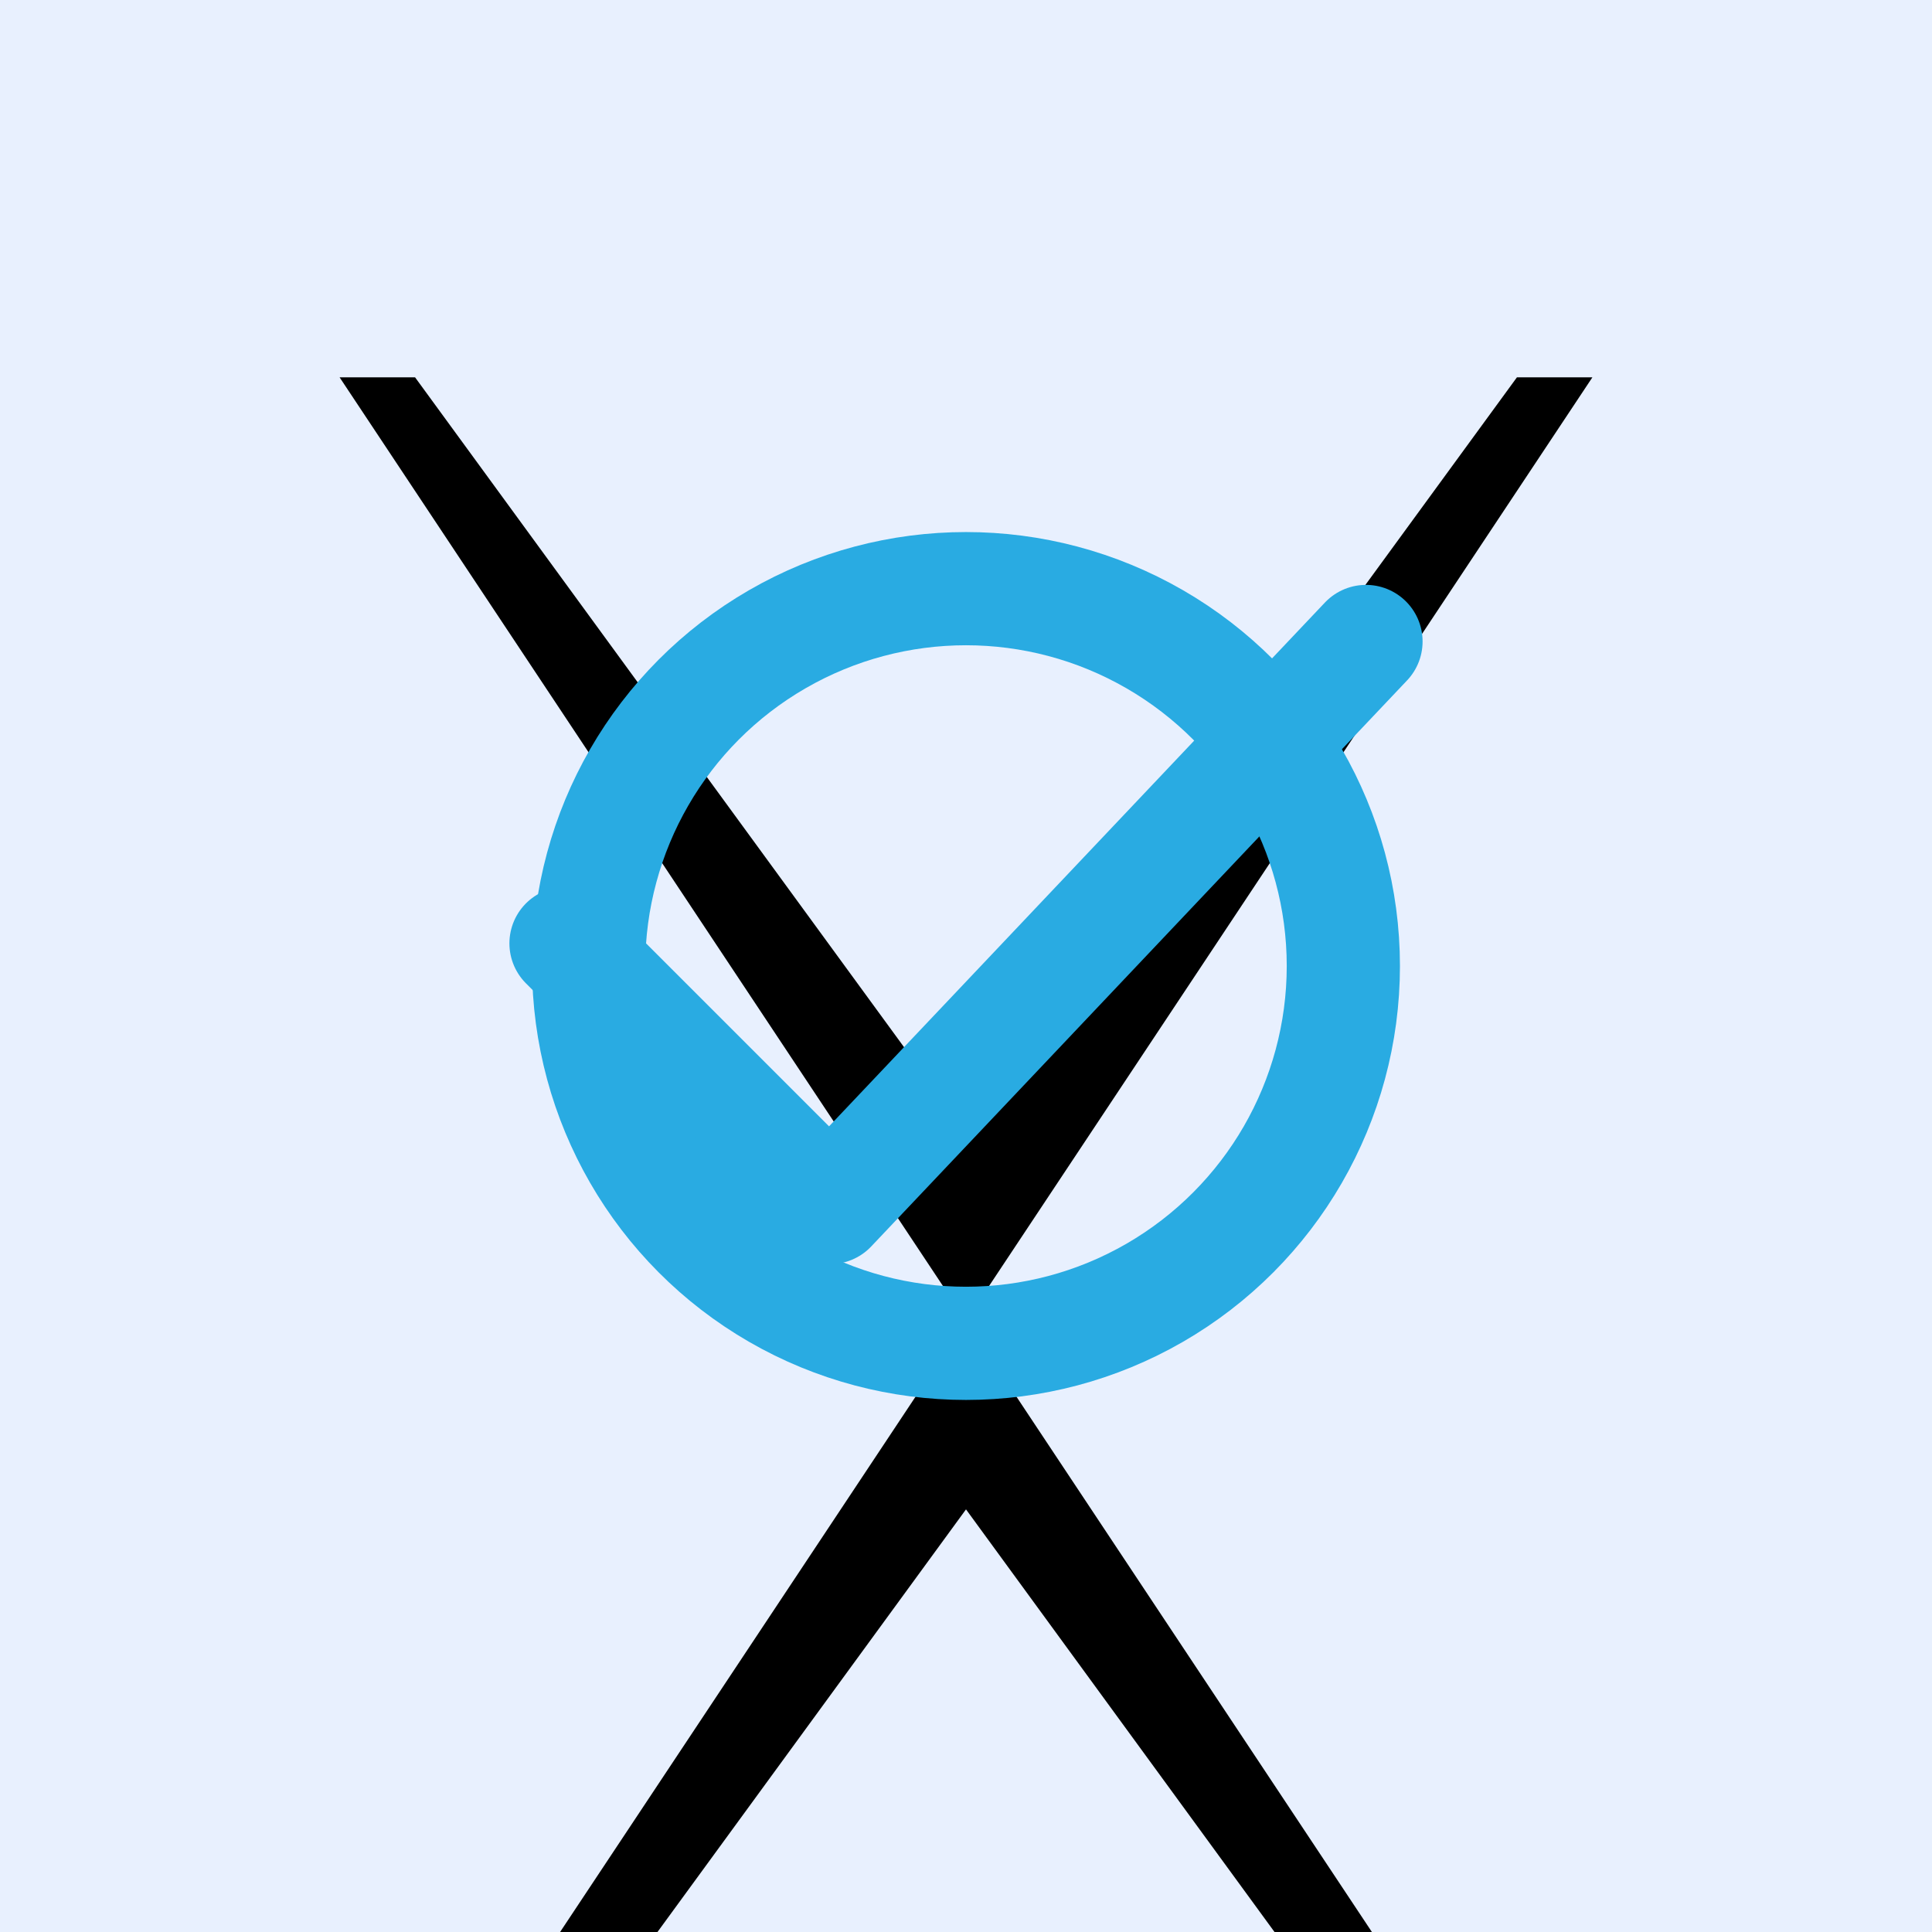
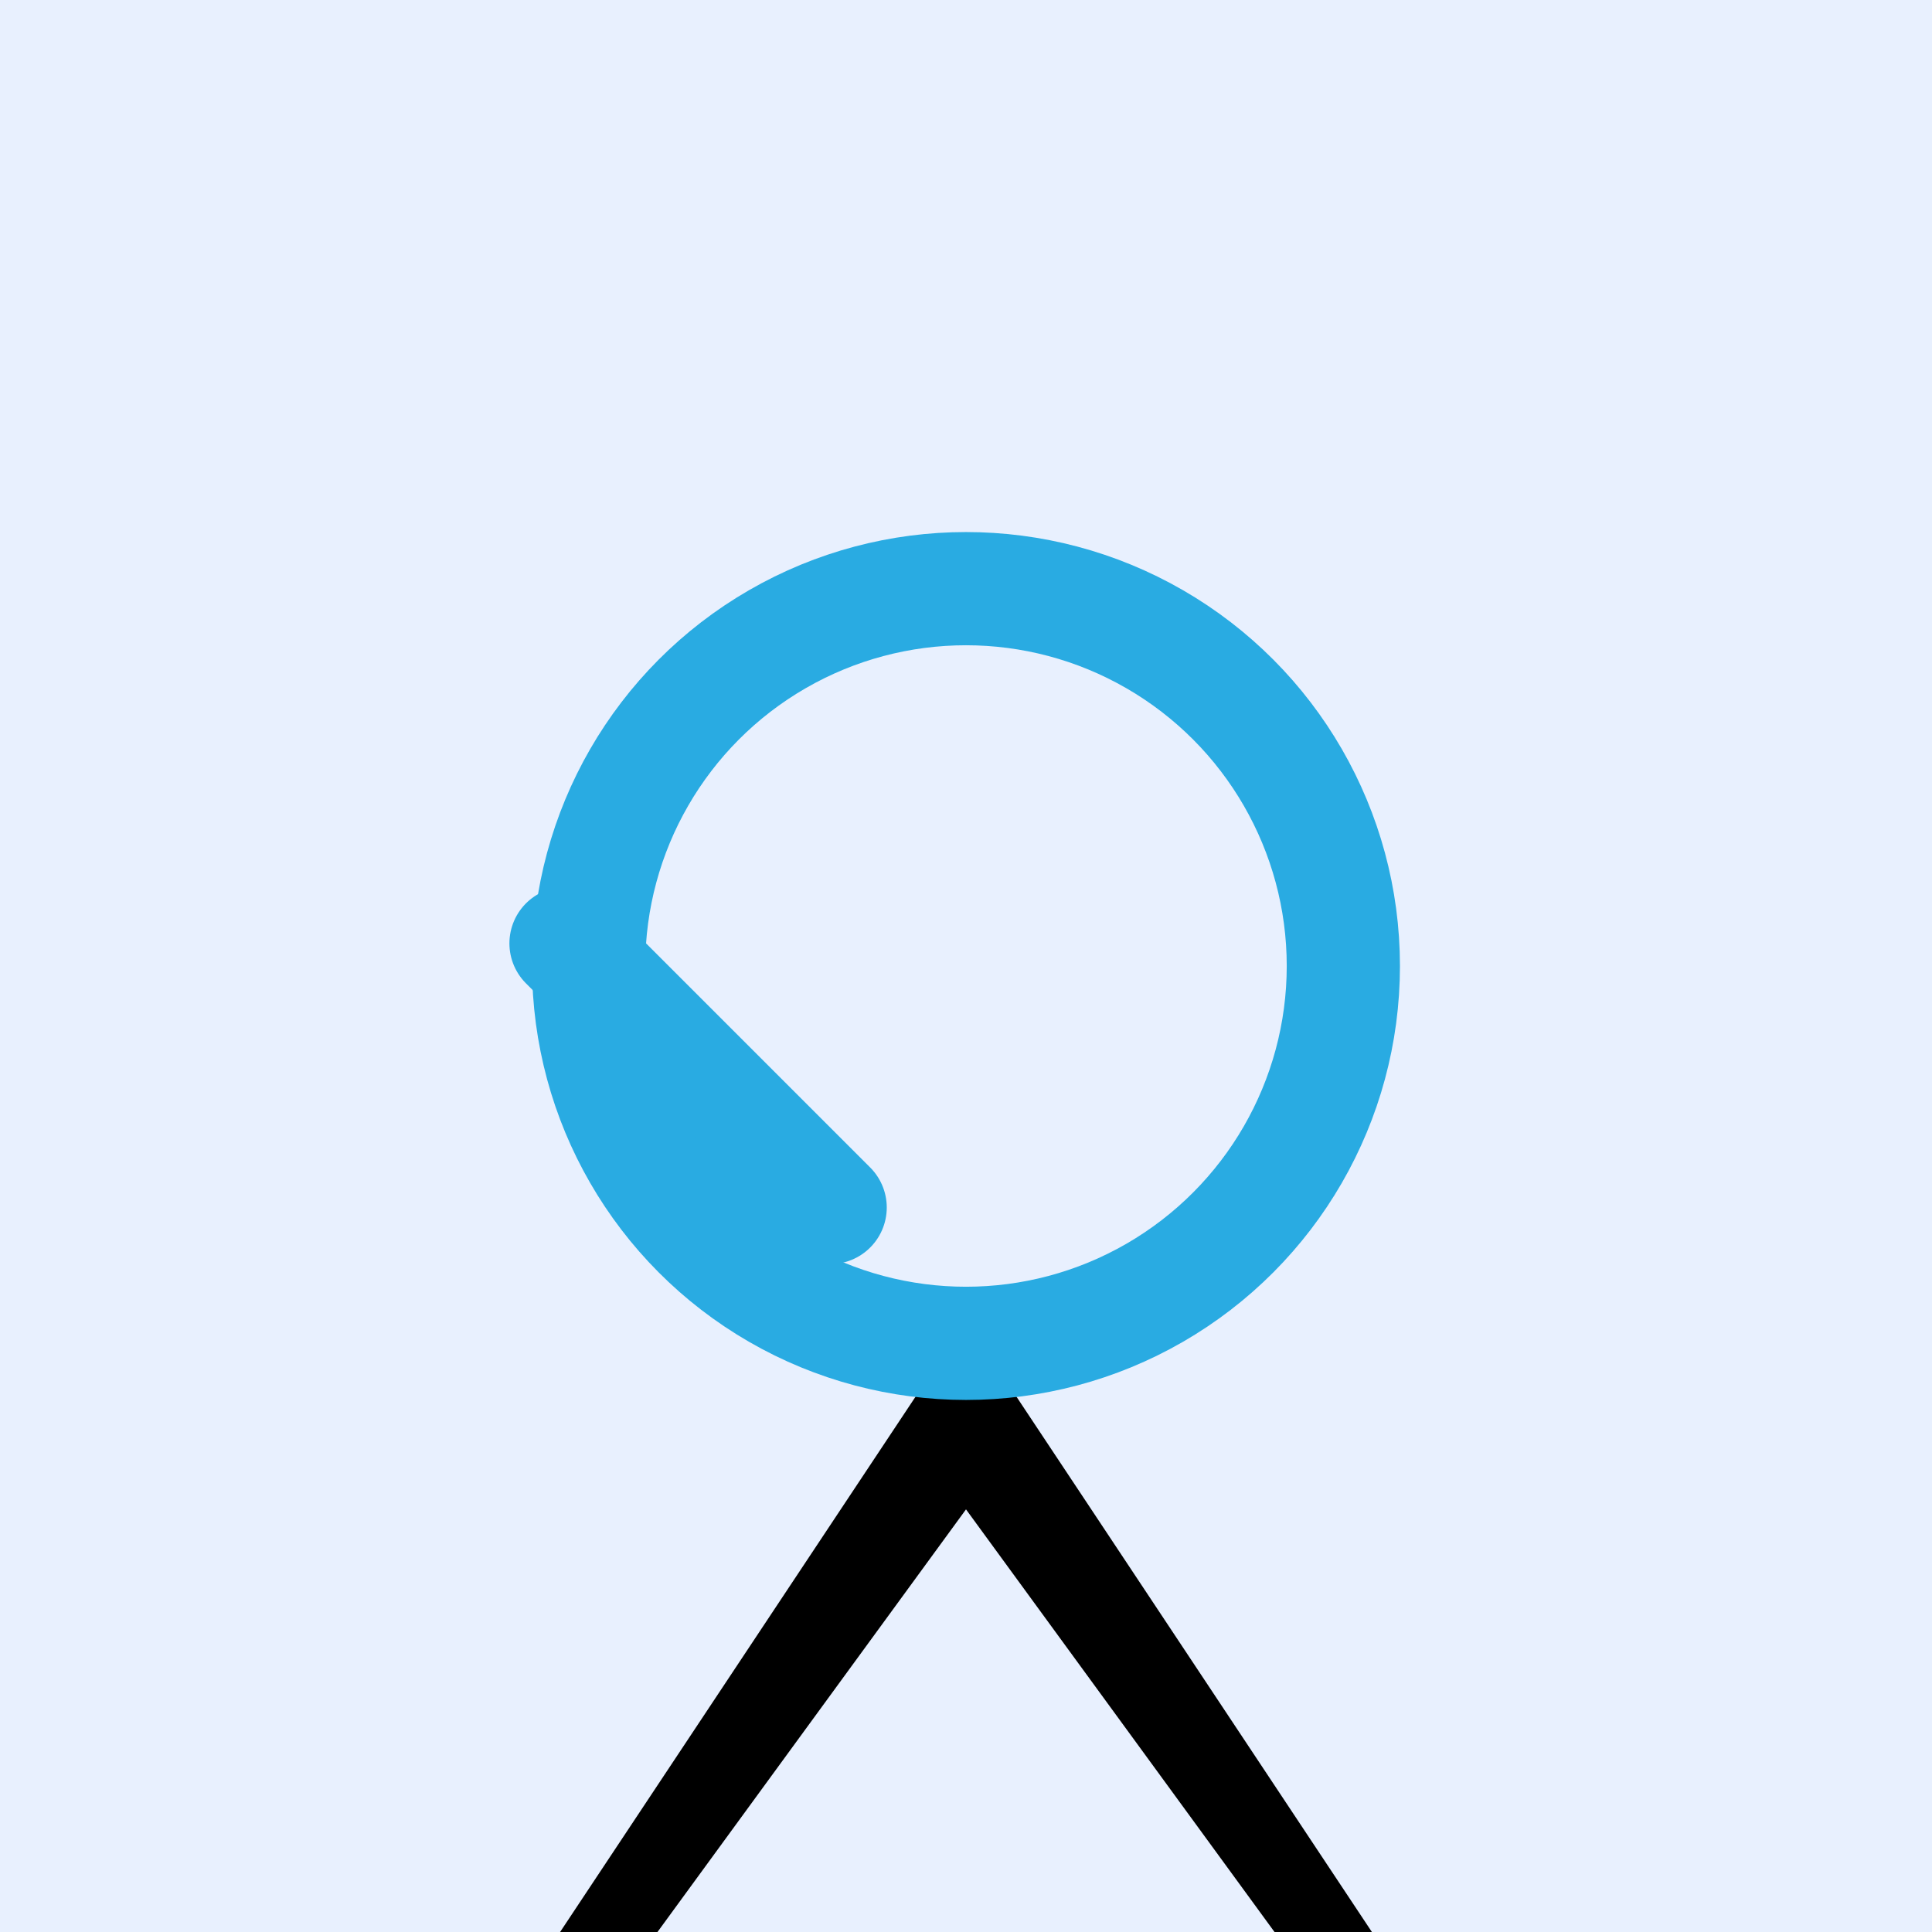
<svg xmlns="http://www.w3.org/2000/svg" viewBox="0 0 512 512">
  <title>Blue Check on X</title>
  <desc>A playful animation of a blue checkmark bouncing on a stylized X logo. Verified fun!</desc>
  <rect width="512" height="512" fill="#E8F0FE" id="background" class="background" />
  <g id="x_logo" class="x_logo">
-     <path id="x_path1" class="x_path" d="M90,0 L110,0 L256,200 L402,0 L422,0 L256,250 L90,0 Z" fill="#000000" transform="translate(0,100)" />
    <path id="x_path2" class="x_path" d="M90,500 L110,500 L256,300 L402,500 L422,500 L256,250 L90,500 Z" fill="#000000" transform="translate(0,100)" />
  </g>
  <g id="checkmark" class="checkmark">
-     <path id="check_path" class="check_path" d="M150 250 L220 320 L362 170" stroke="#29ABE2" stroke-width="30" stroke-linecap="round" stroke-linejoin="round" fill="none" />
+     <path id="check_path" class="check_path" d="M150 250 L220 320 " stroke="#29ABE2" stroke-width="30" stroke-linecap="round" stroke-linejoin="round" fill="none" />
    <circle id="check_circle" class="check_circle" cx="256" cy="256" r="100" fill="none" stroke="#29ABE2" stroke-width="30">
      <animate attributeName="r" values="0;100;100;0" dur="5s" repeatCount="indefinite" begin="0s" />
      <animate attributeName="stroke-width" values="50;30;30;50" dur="5s" repeatCount="indefinite" begin="0s" />
    </circle>
    <animateTransform attributeName="transform" type="translate" values="0 50; 0 0; 0 0; 0 50" dur="5s" repeatCount="indefinite" begin="0s" />
  </g>
</svg>